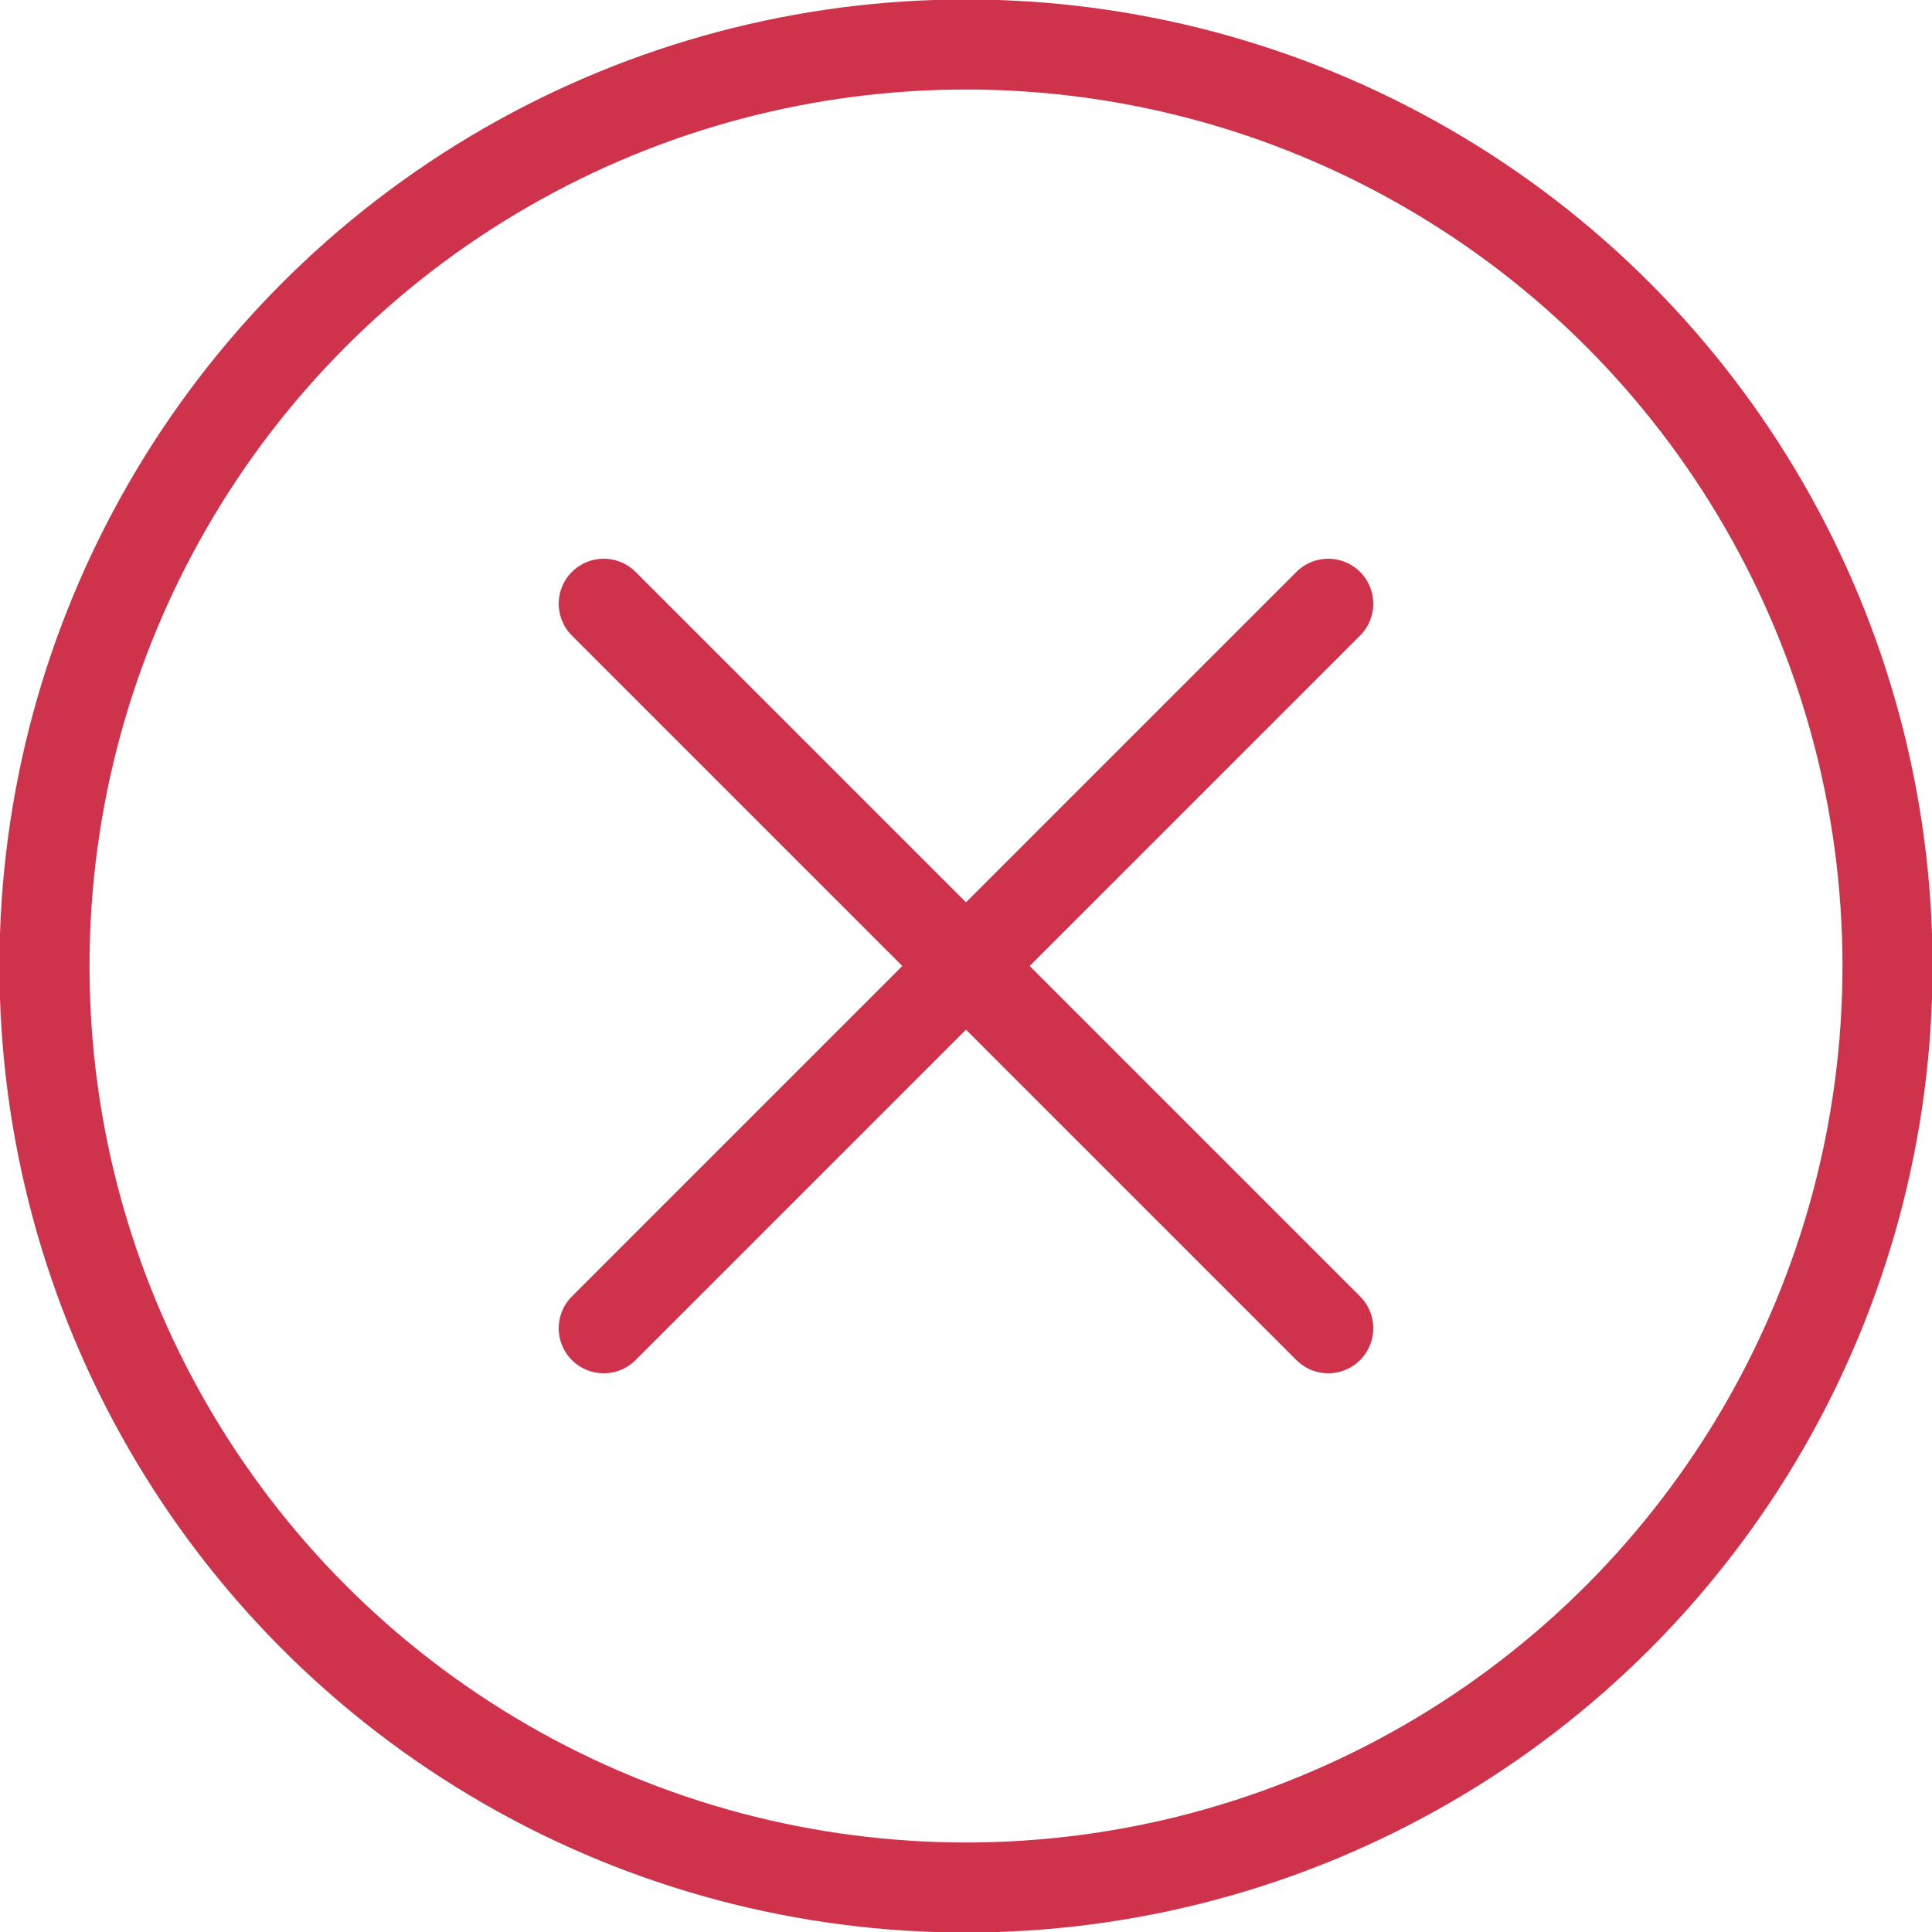
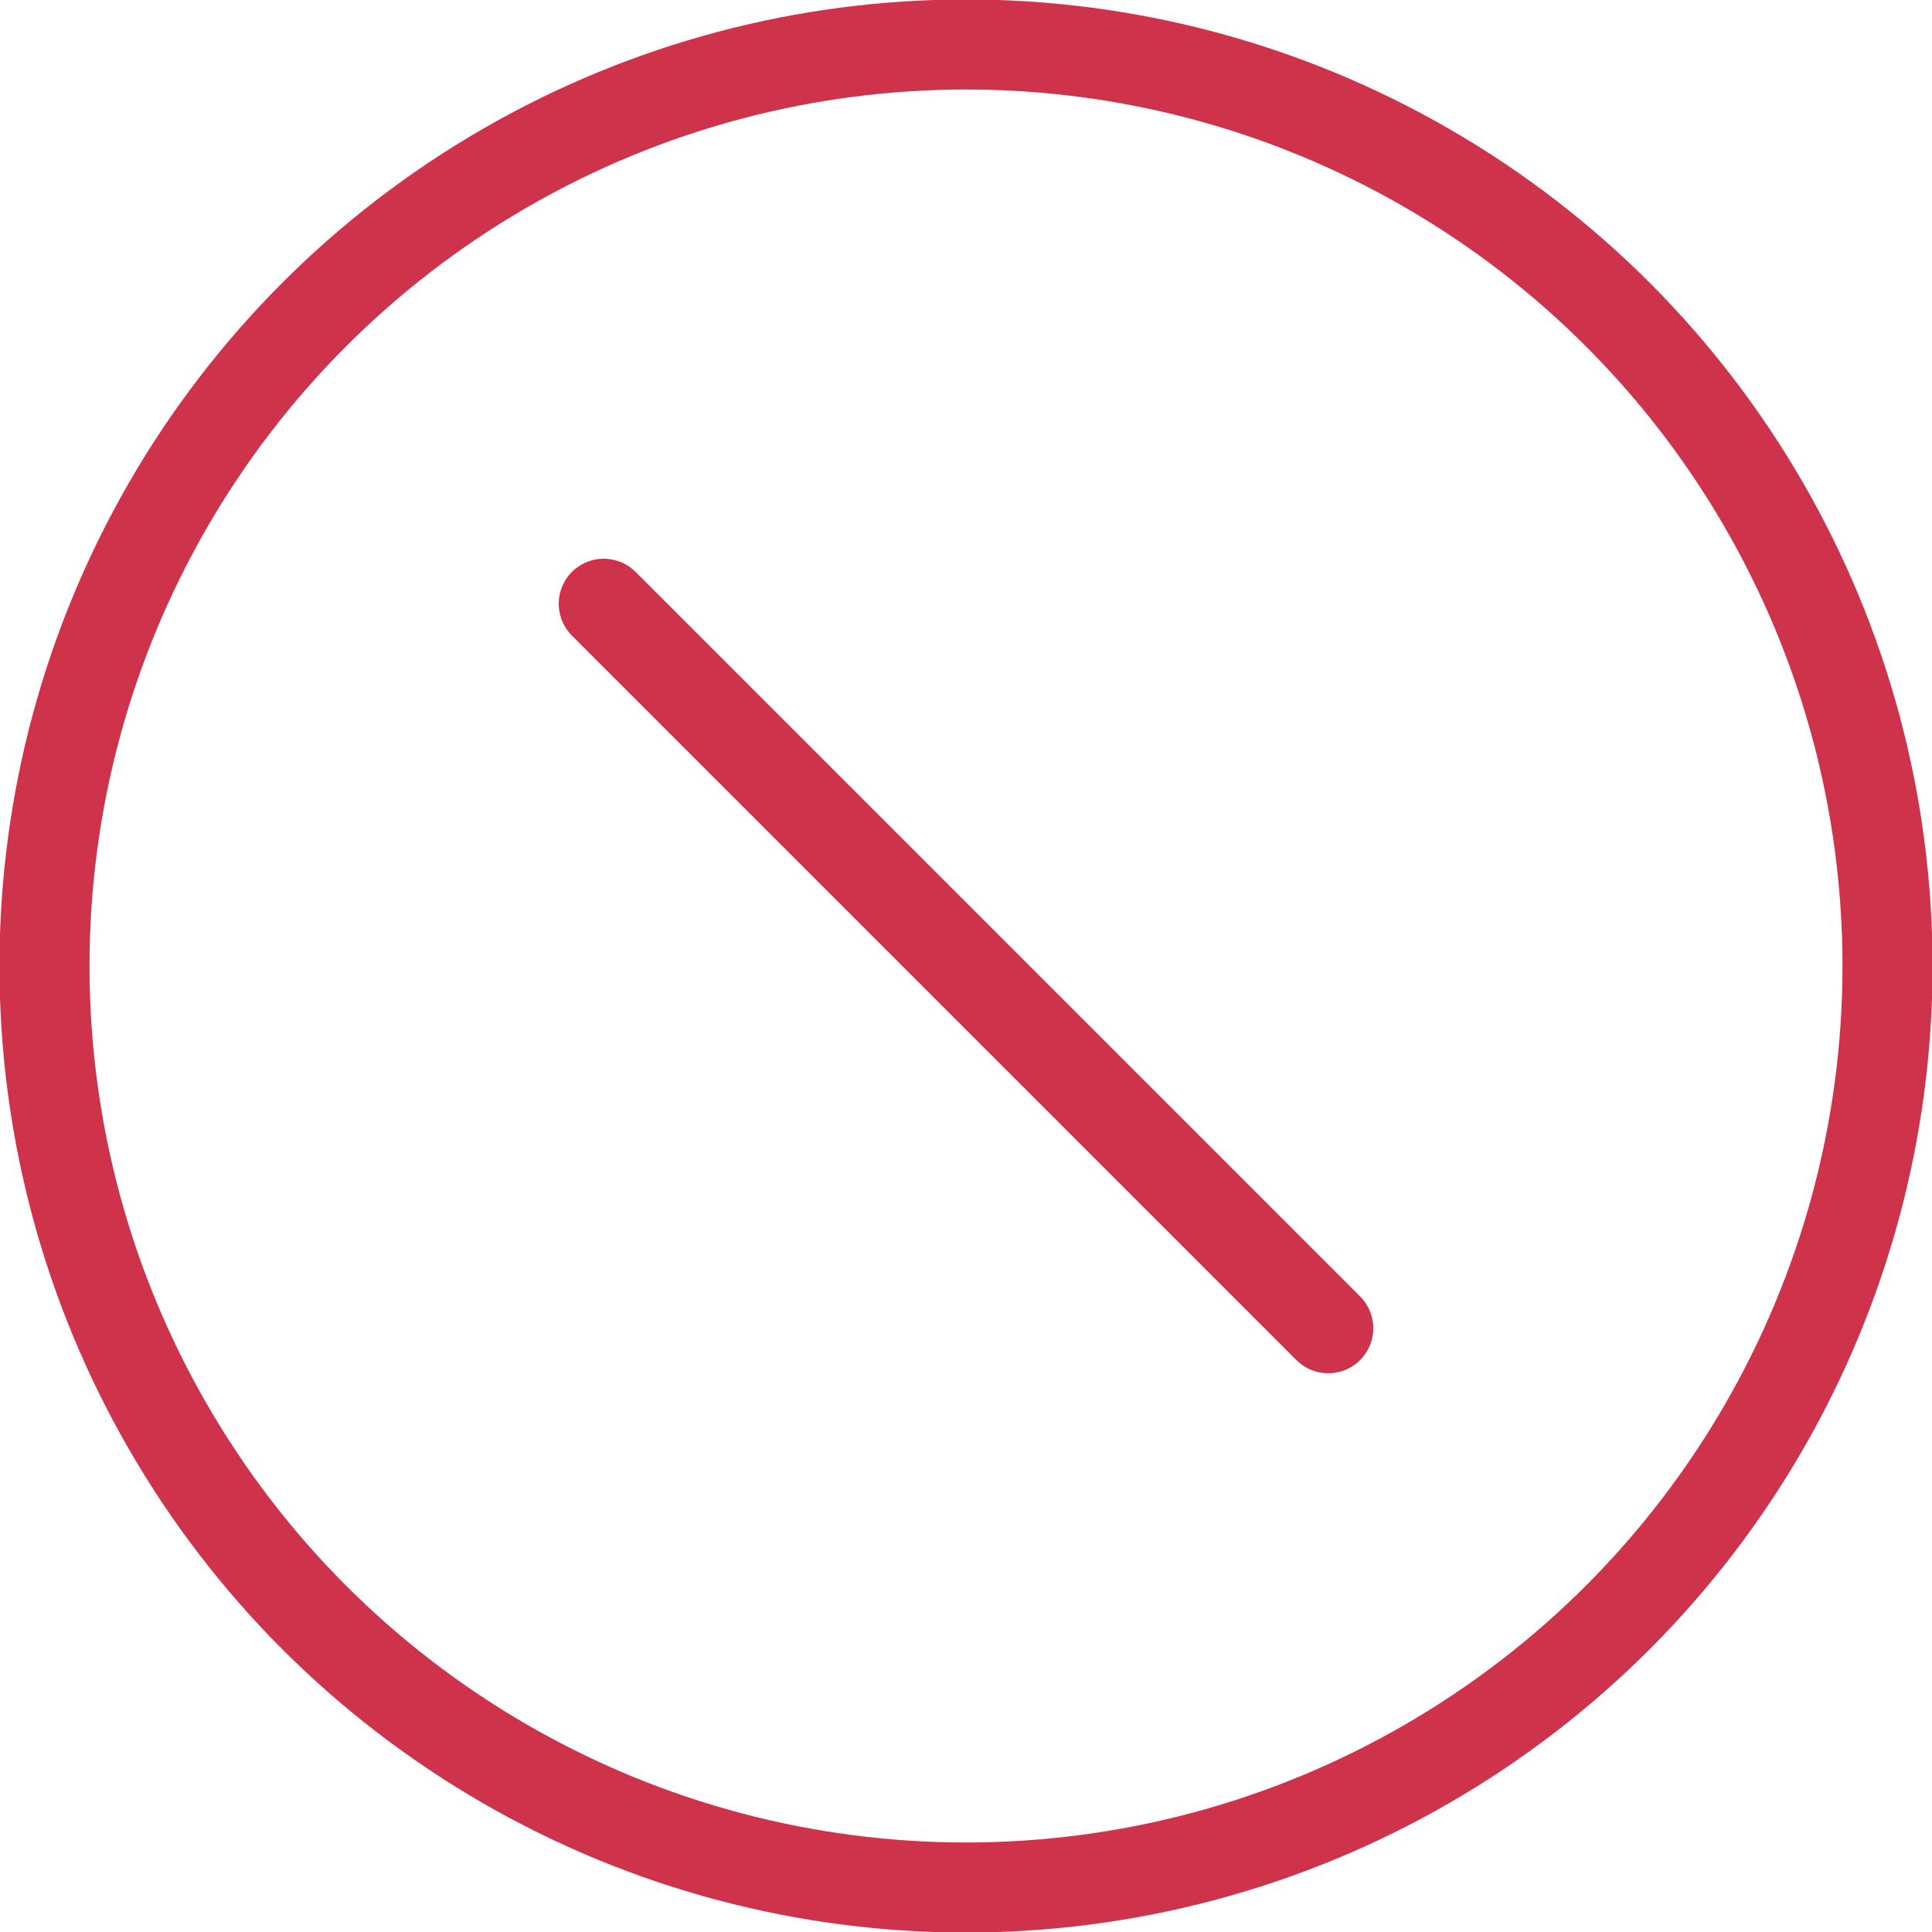
<svg xmlns="http://www.w3.org/2000/svg" version="1.1" id="Isolation_Mode" x="0px" y="0px" viewBox="0 0 30.4 30.4" style="enable-background:new 0 0 30.4 30.4;" xml:space="preserve">
  <style type="text/css">
	.st0{fill:none;stroke:#CF324B;stroke-width:1.417;stroke-linecap:round;stroke-linejoin:round;stroke-miterlimit:10;}
</style>
  <g>
    <circle class="st0" cx="15.2" cy="15.2" r="14.5" />
    <line class="st0" x1="9.5" y1="9.5" x2="20.9" y2="20.9" />
-     <line class="st0" x1="20.9" y1="9.5" x2="9.5" y2="20.9" />
  </g>
</svg>